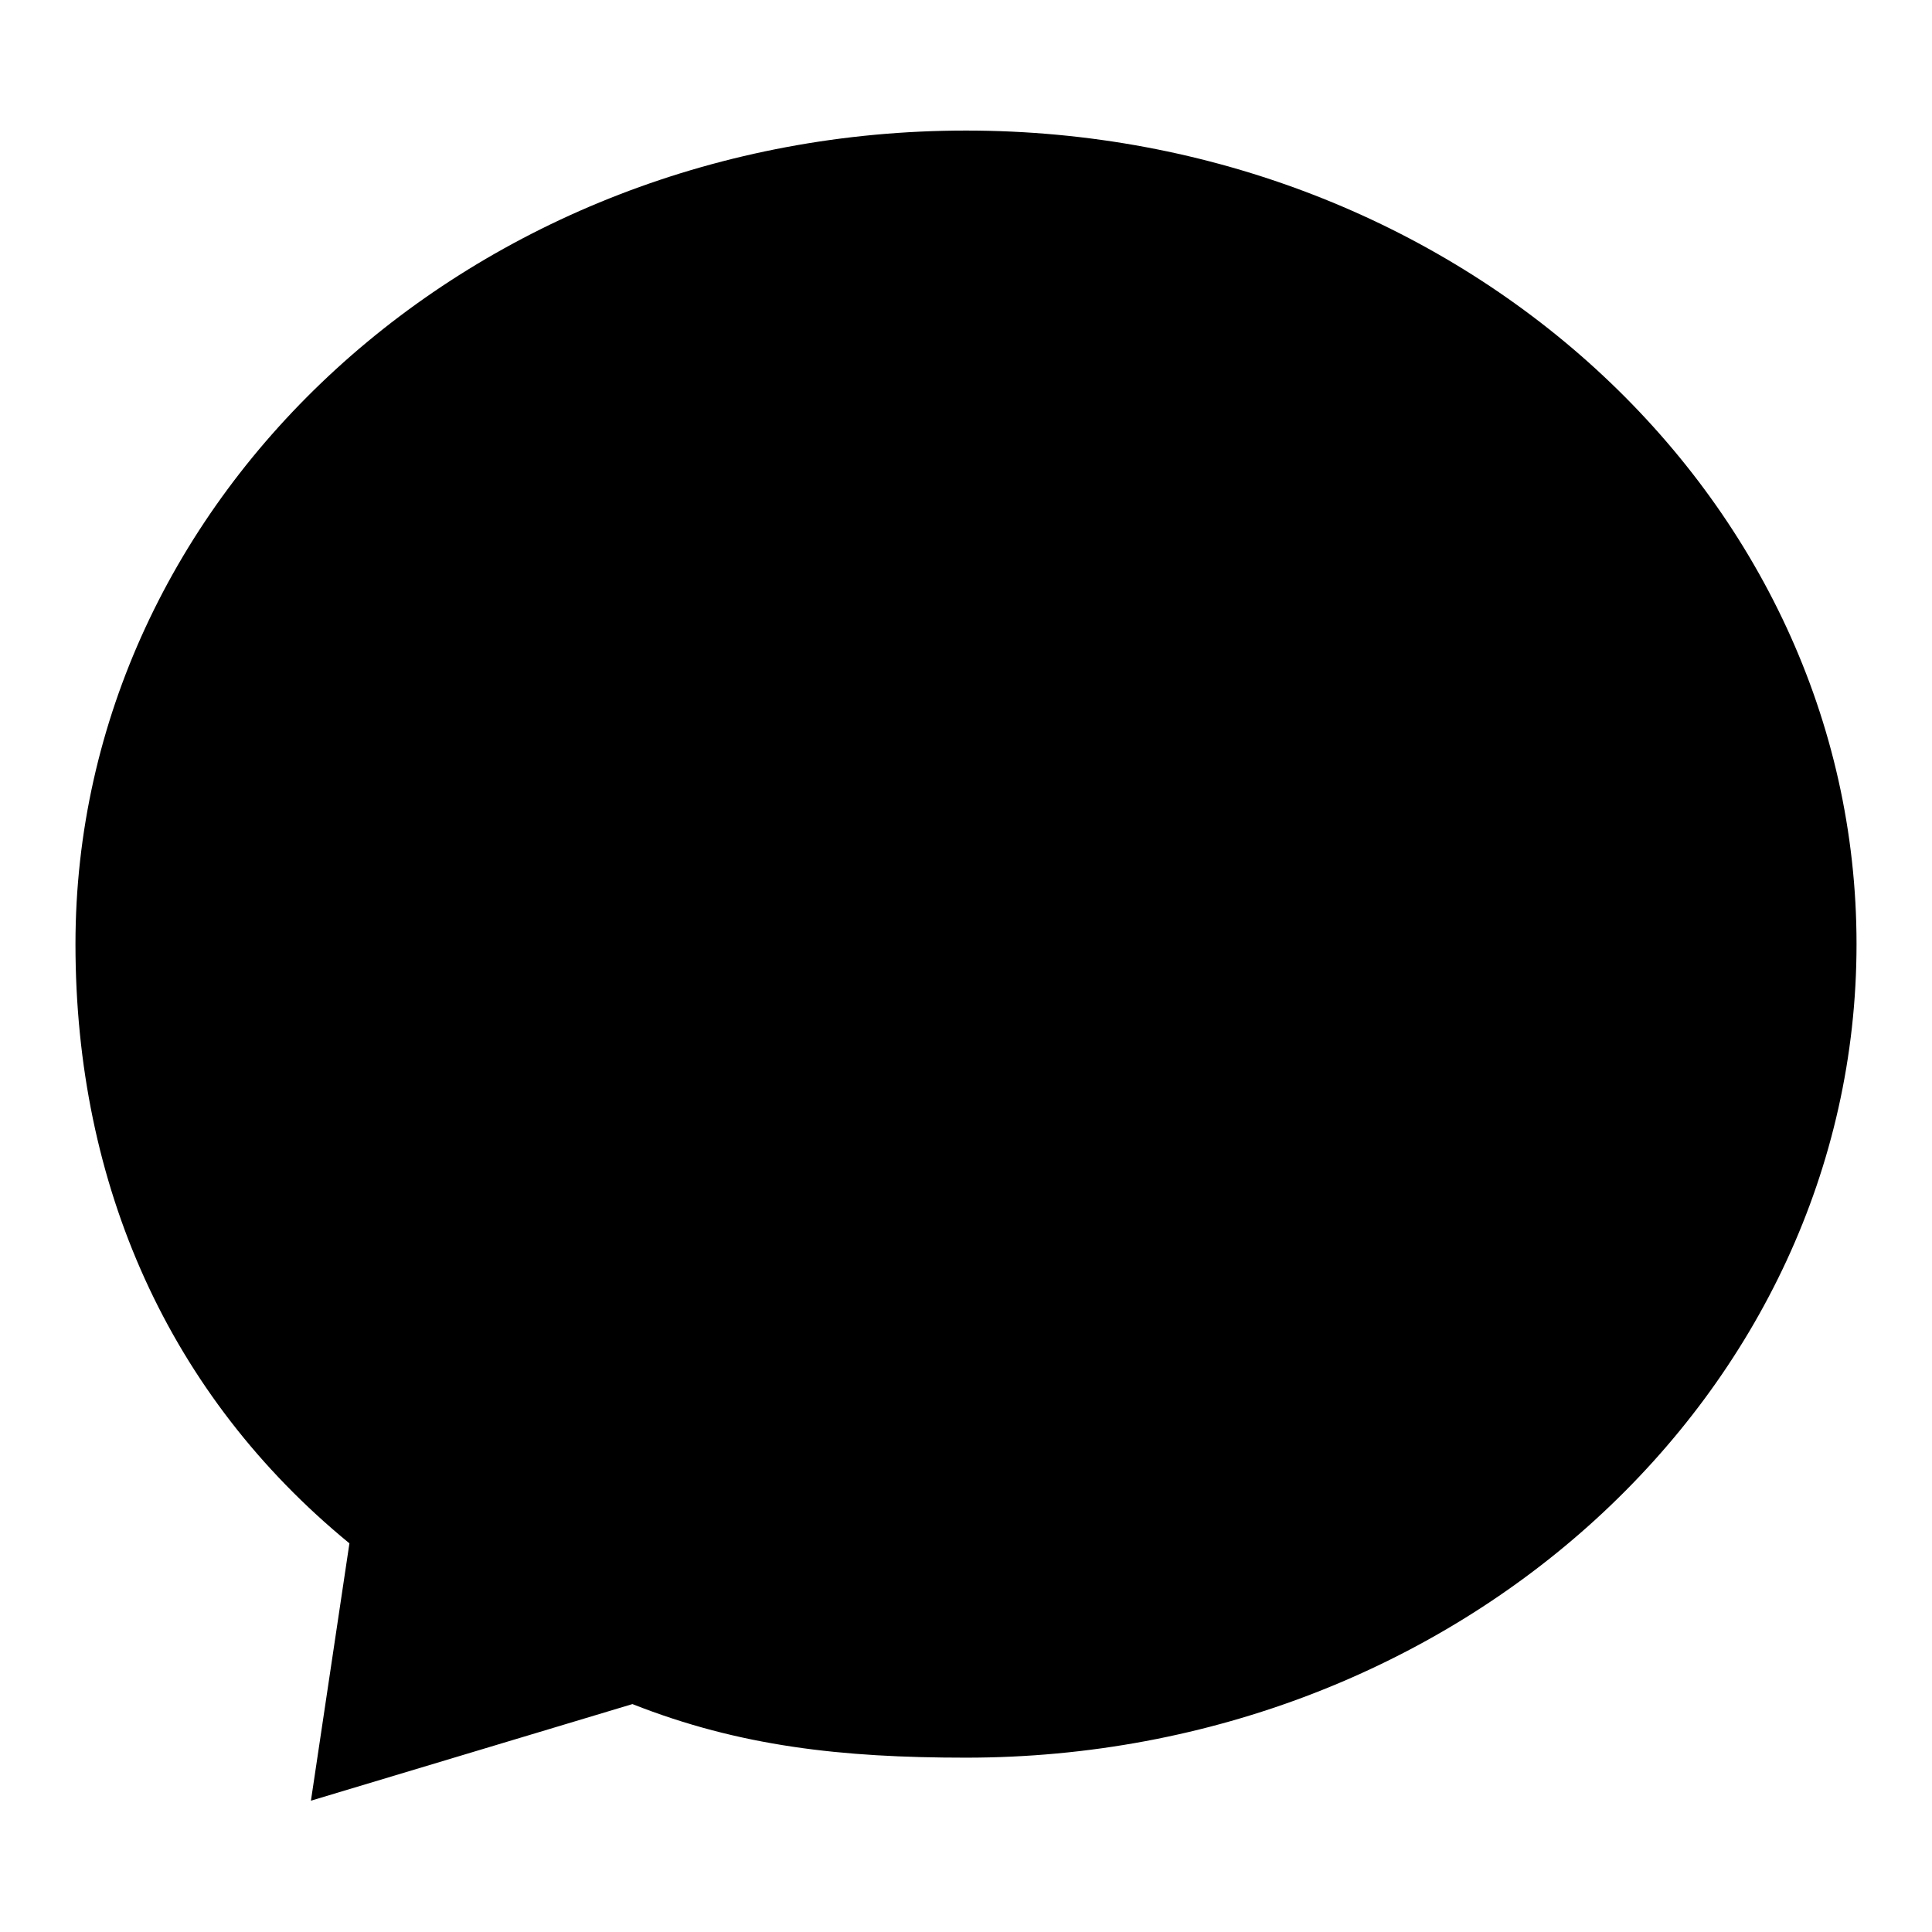
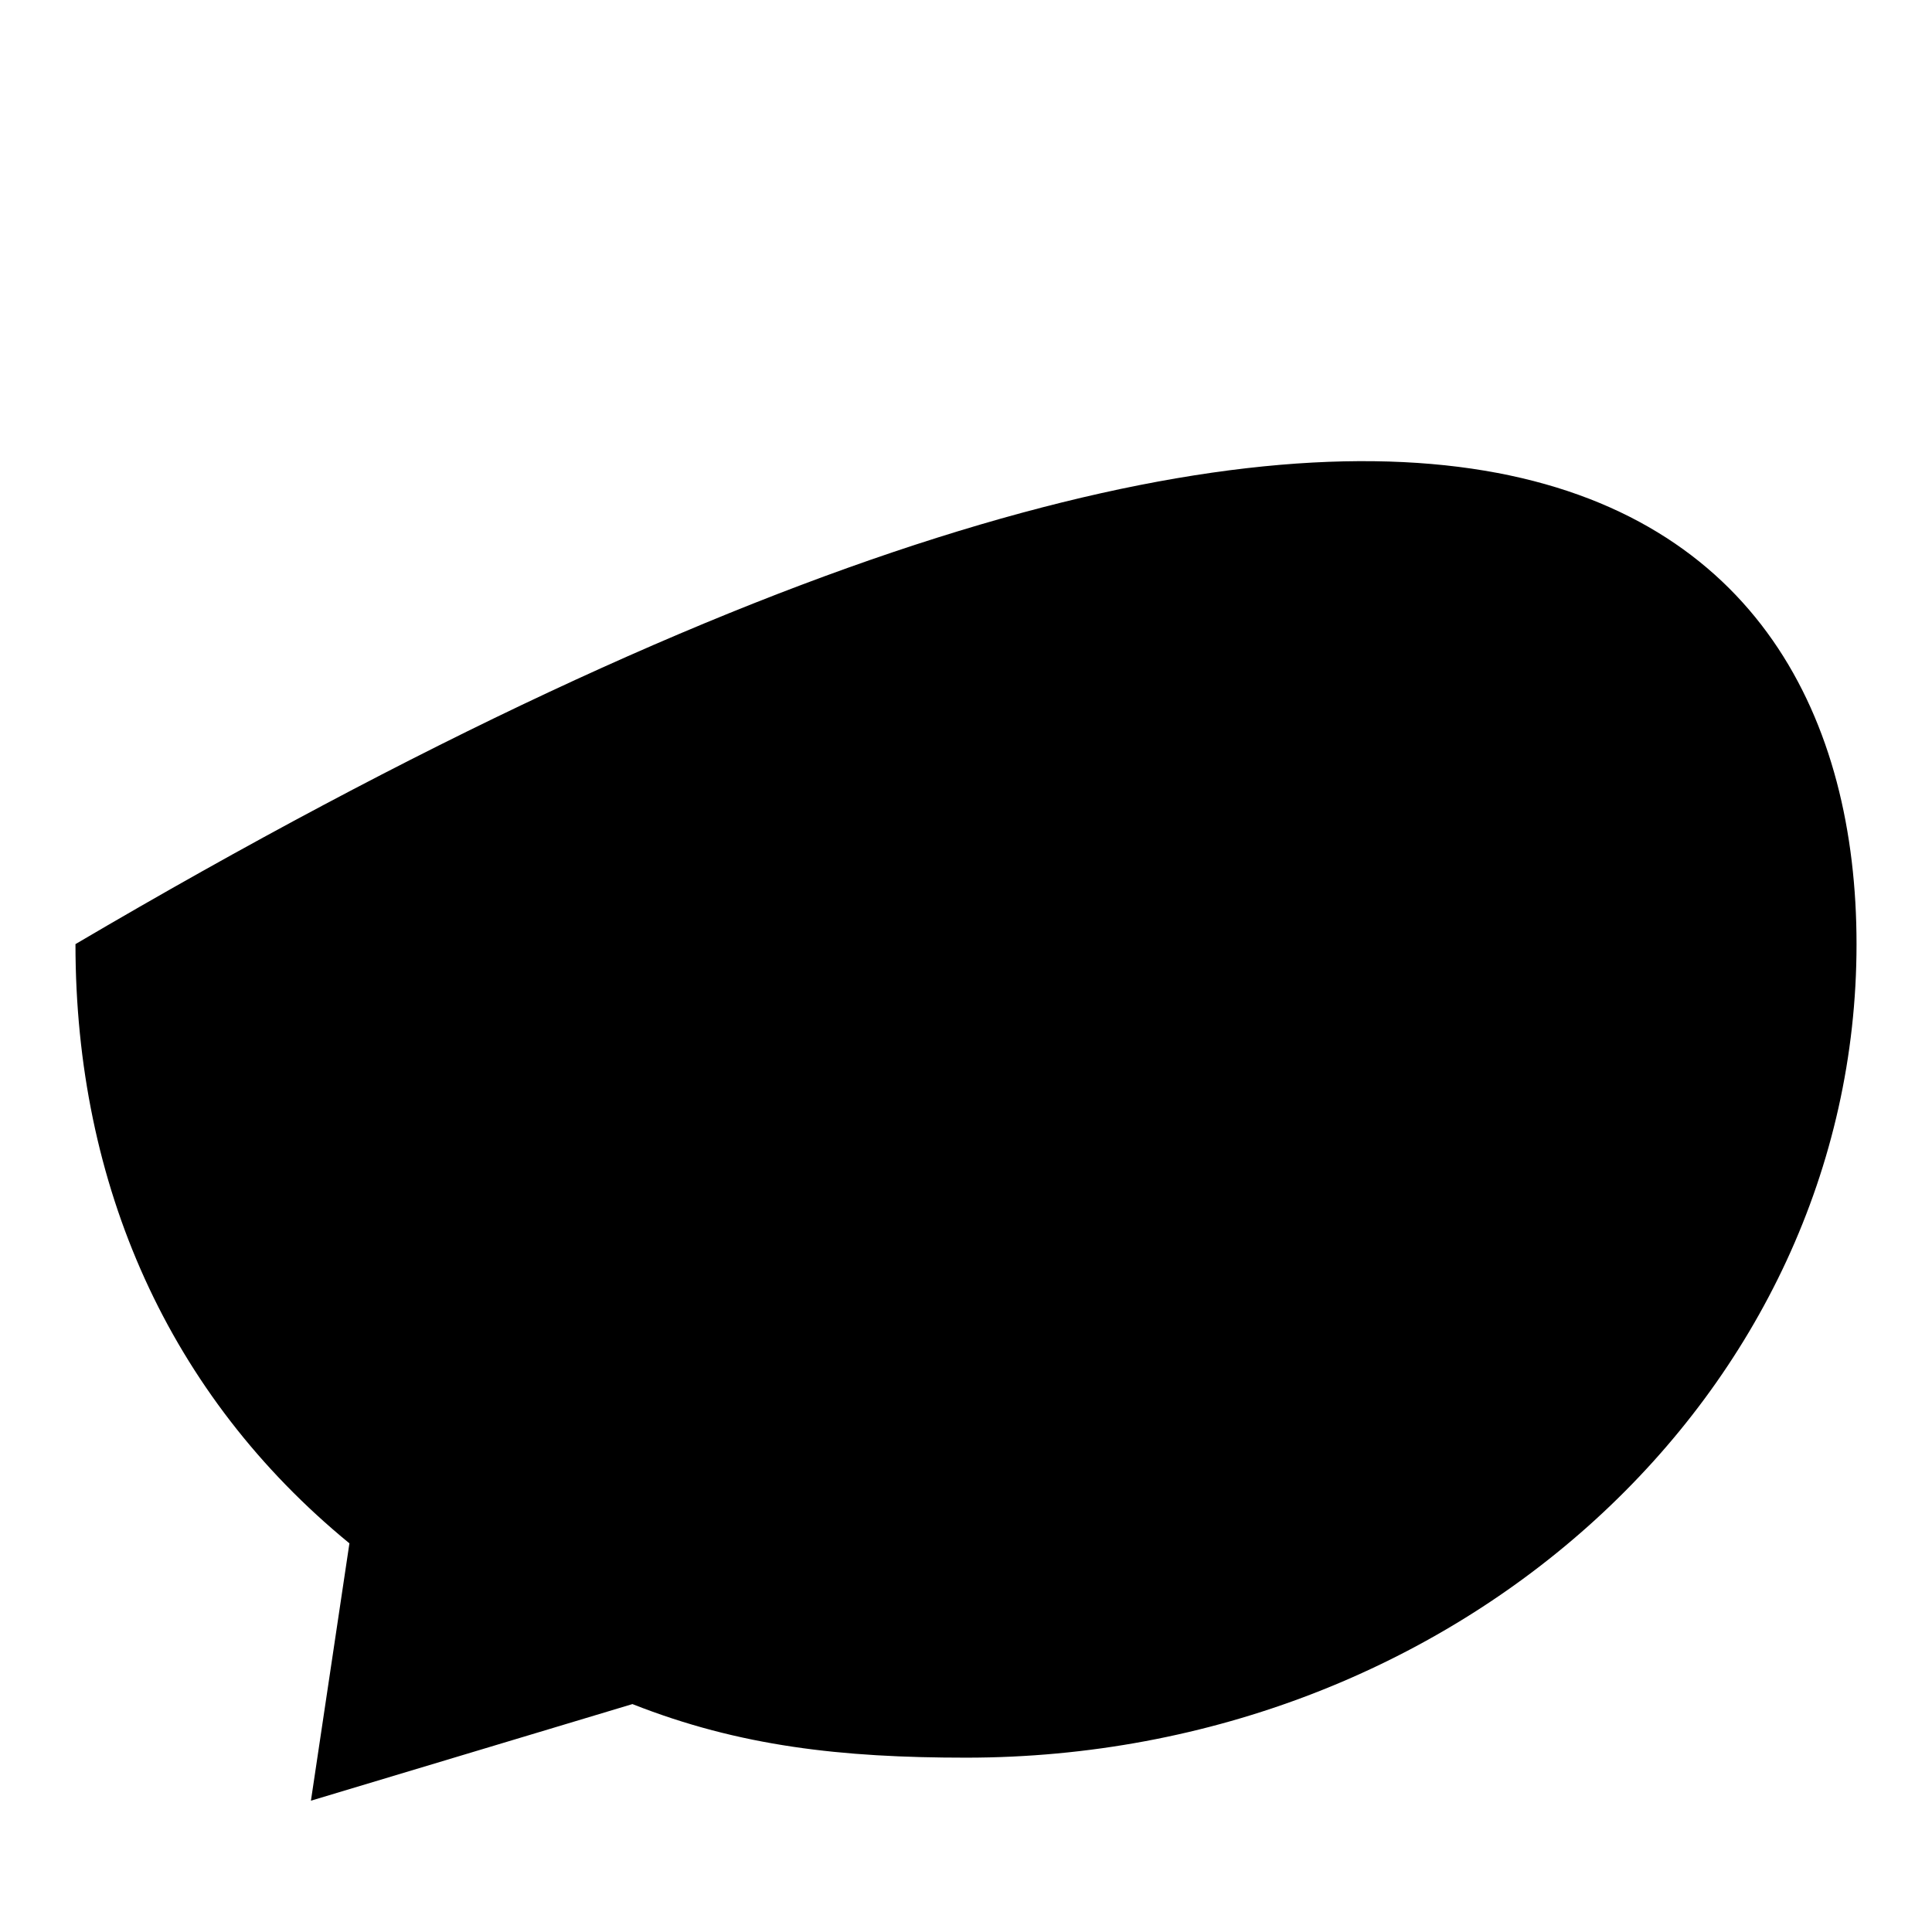
<svg xmlns="http://www.w3.org/2000/svg" version="1.1" x="0px" y="0px" viewBox="0 0 256 256" enable-background="new 0 0 256 256" xml:space="preserve">
  <g>
    <g>
-       <path fill="#000000" d="M246,125.1c0,59.5-52.8,107.8-118,107.8c-16.5,0-30-1.5-44.2-7.1l-42.6,12.8l5.1-34.1C22.4,184.9,10,157.1,10,125.1C10,65.6,62.8,17.3,128,17.3C193.2,17.3,246,65.6,246,125.1z" />
+       <path fill="#000000" d="M246,125.1c0,59.5-52.8,107.8-118,107.8c-16.5,0-30-1.5-44.2-7.1l-42.6,12.8l5.1-34.1C22.4,184.9,10,157.1,10,125.1C193.2,17.3,246,65.6,246,125.1z" />
    </g>
  </g>
</svg>